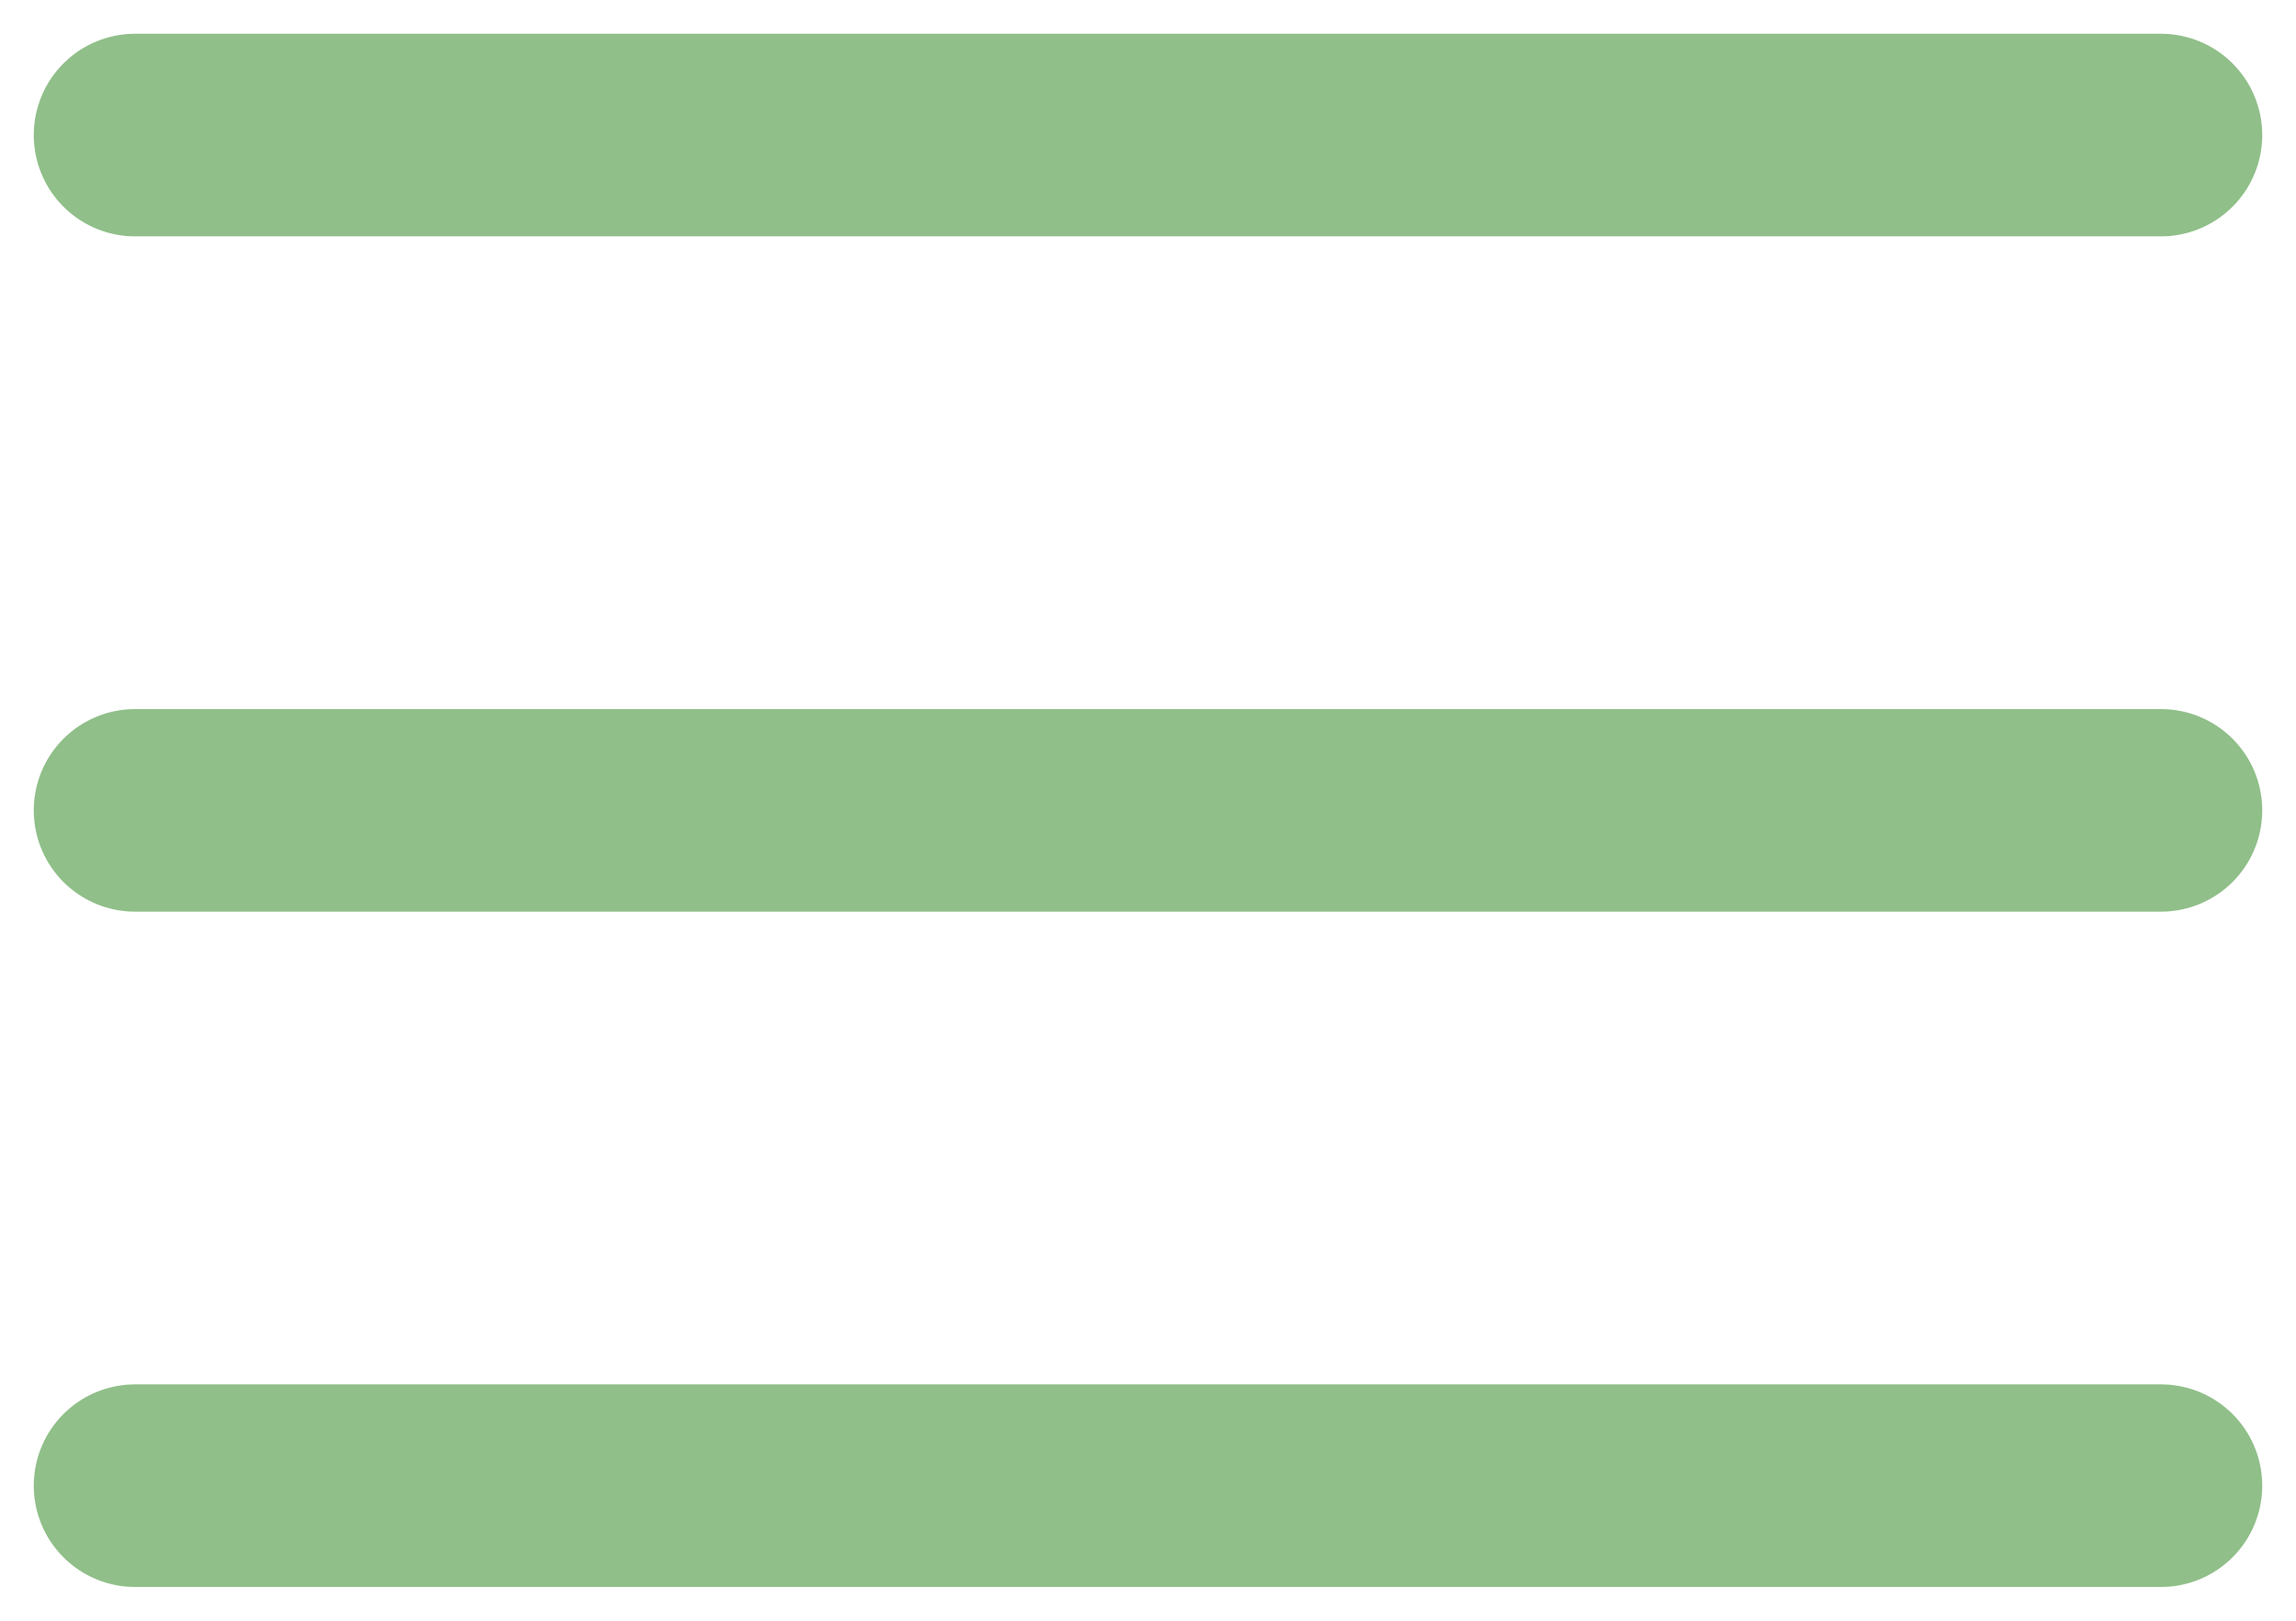
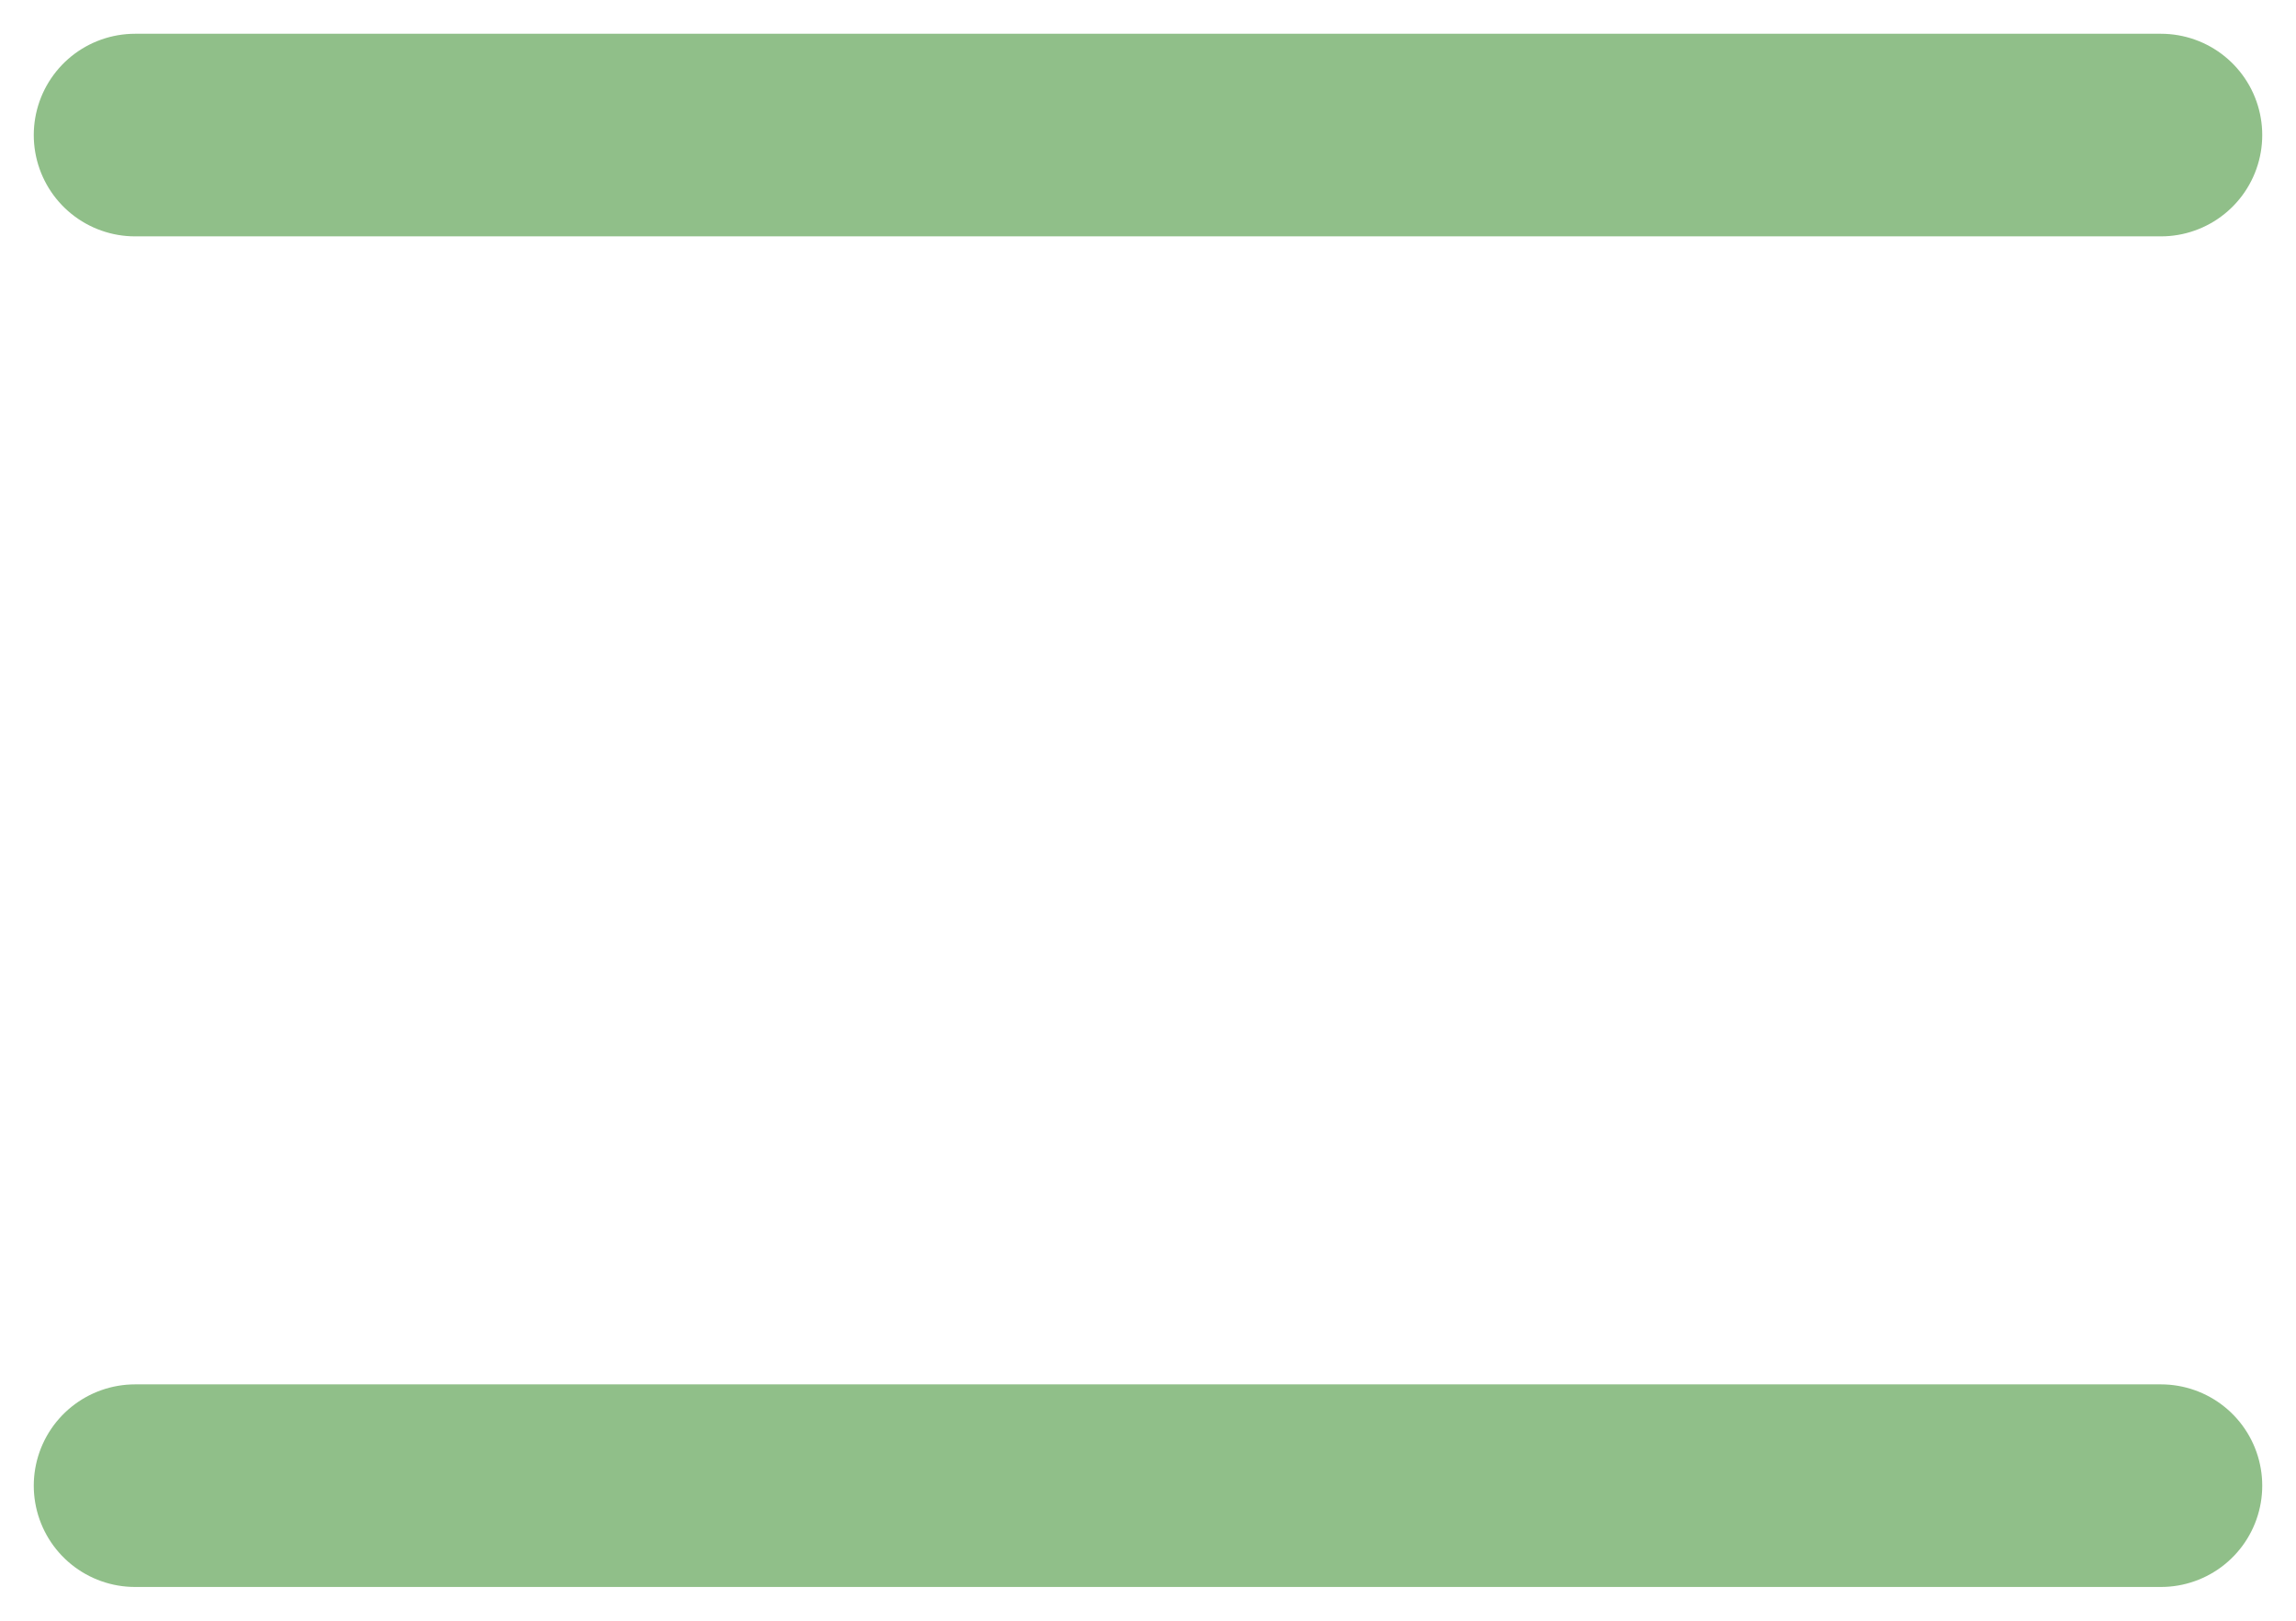
<svg xmlns="http://www.w3.org/2000/svg" width="34" height="24" viewBox="0 0 34 24" fill="none">
  <path d="M2 2H32" stroke="#90BF89" stroke-width="3" stroke-linecap="round" />
-   <path d="M2 12H32" stroke="#90BF89" stroke-width="3" stroke-linecap="round" />
  <path d="M2 22H32" stroke="#90BF89" stroke-width="3" stroke-linecap="round" />
</svg>